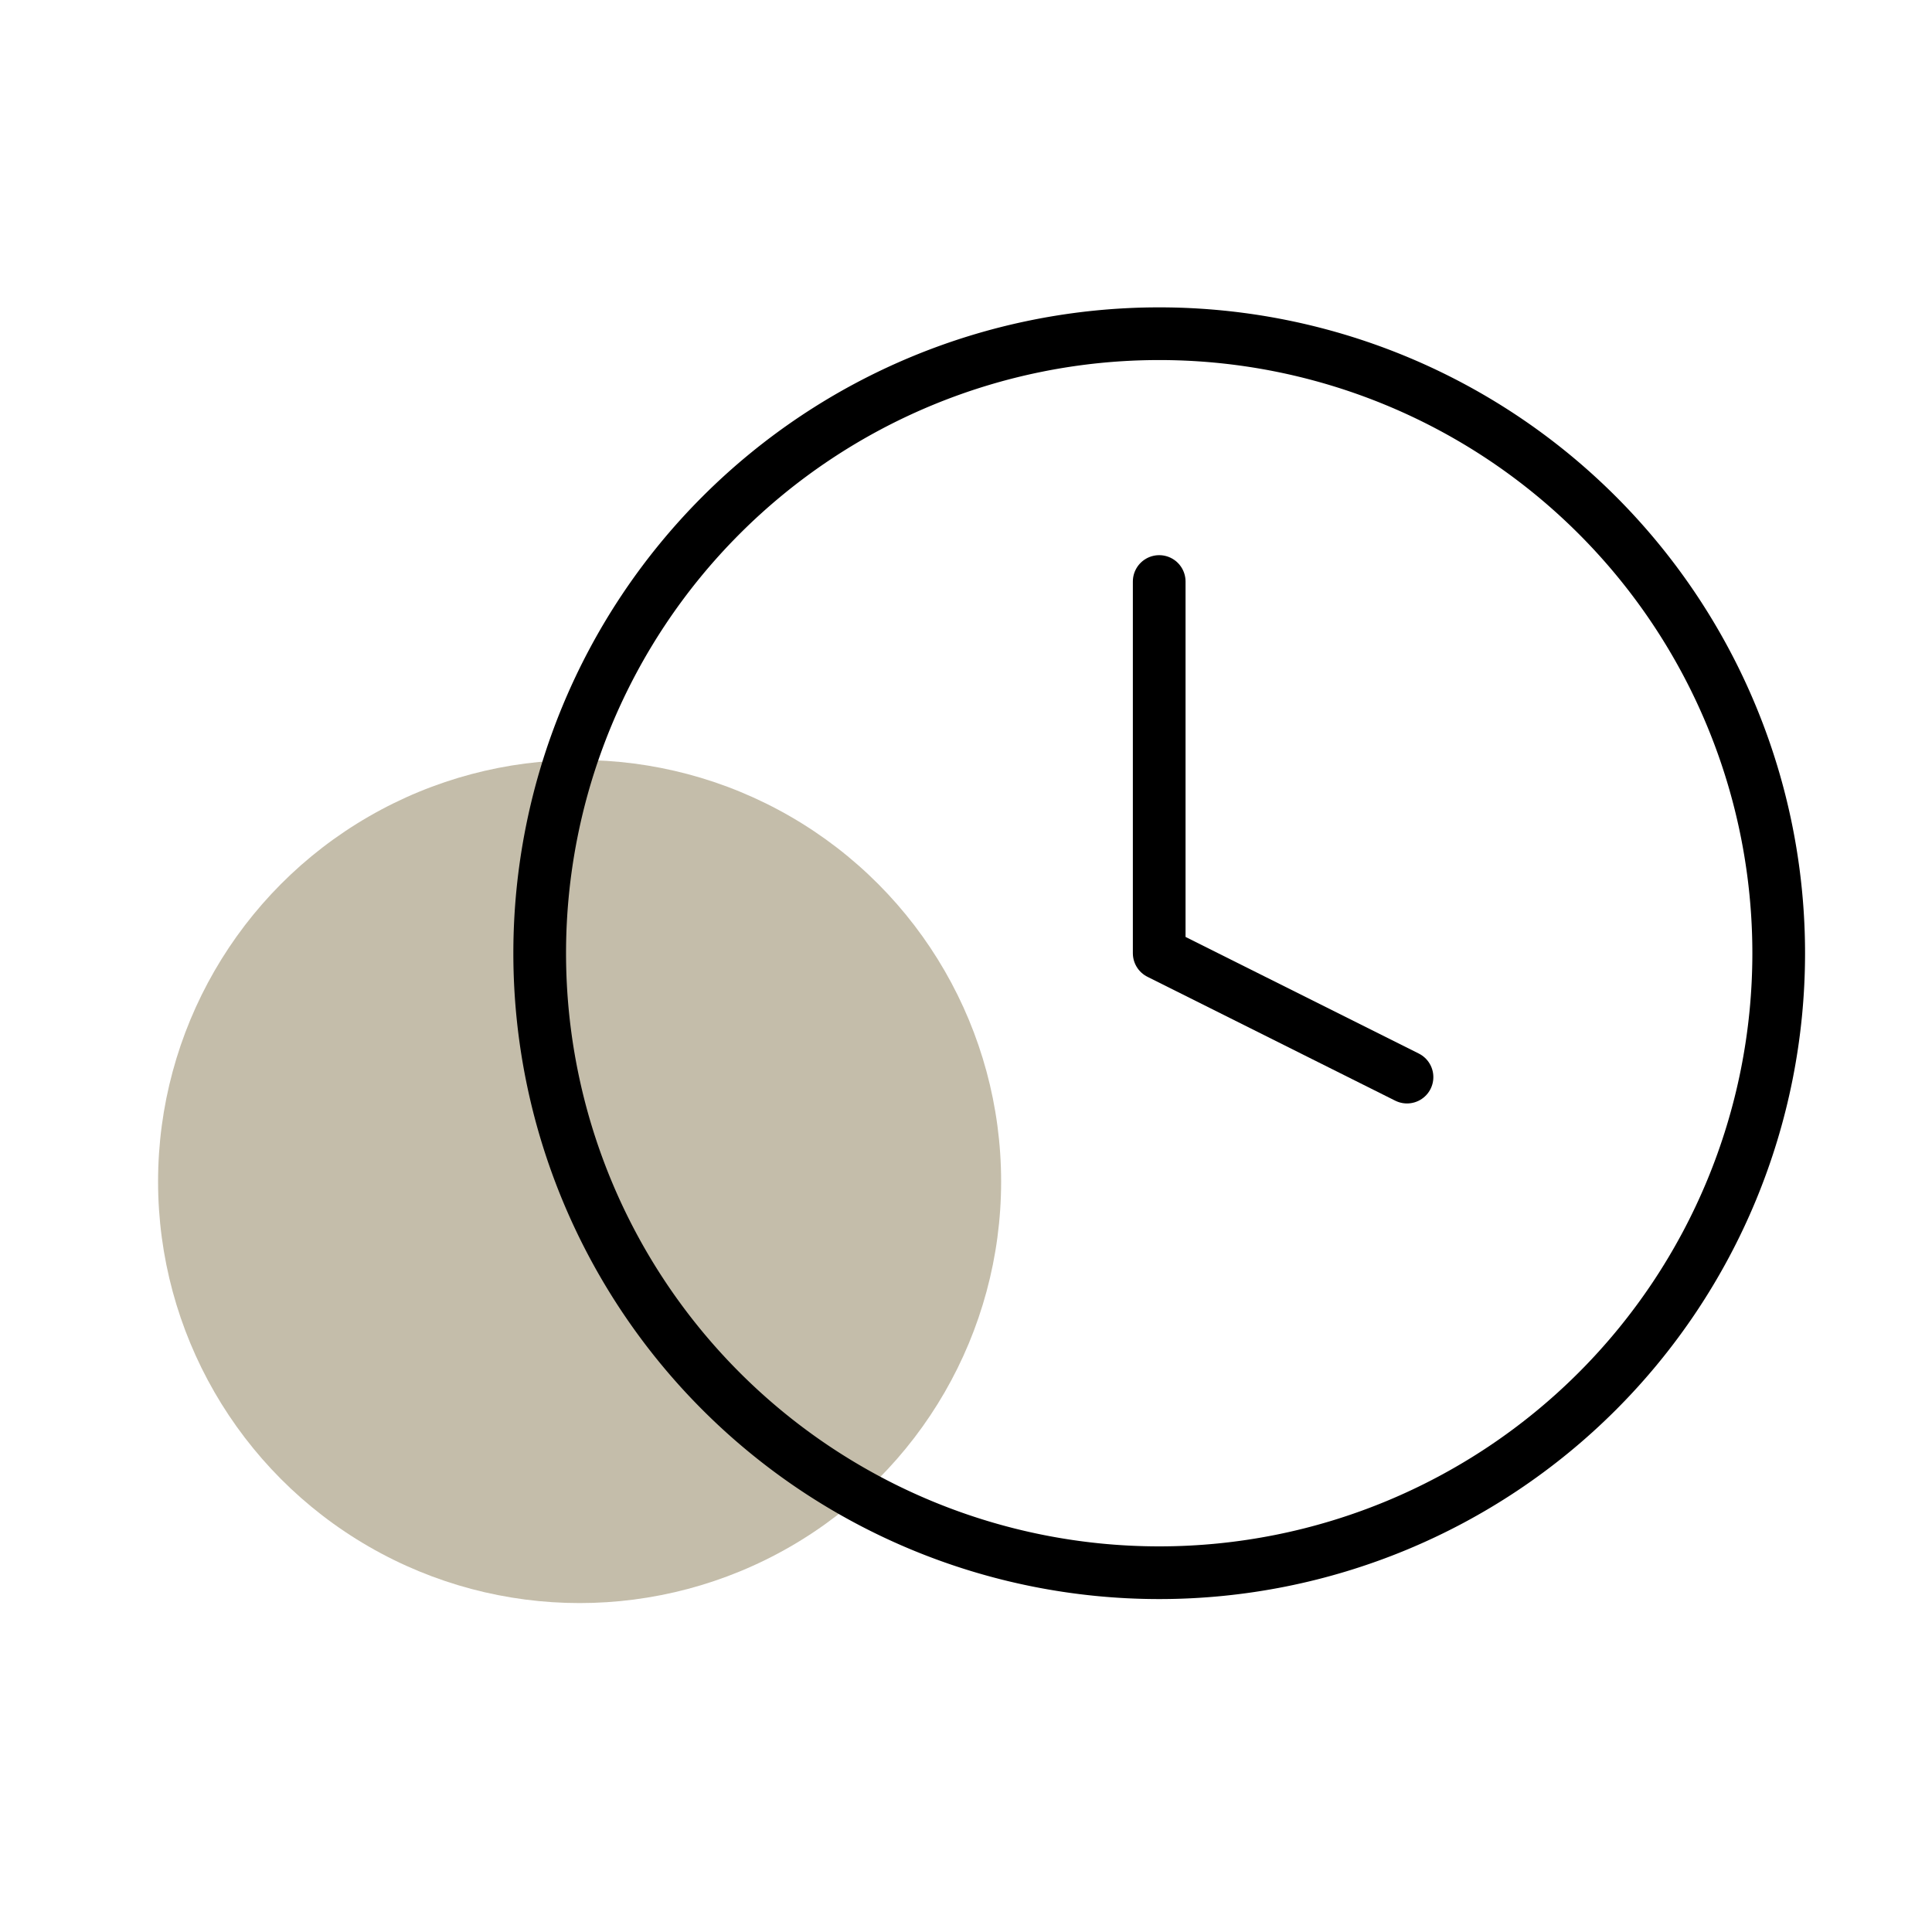
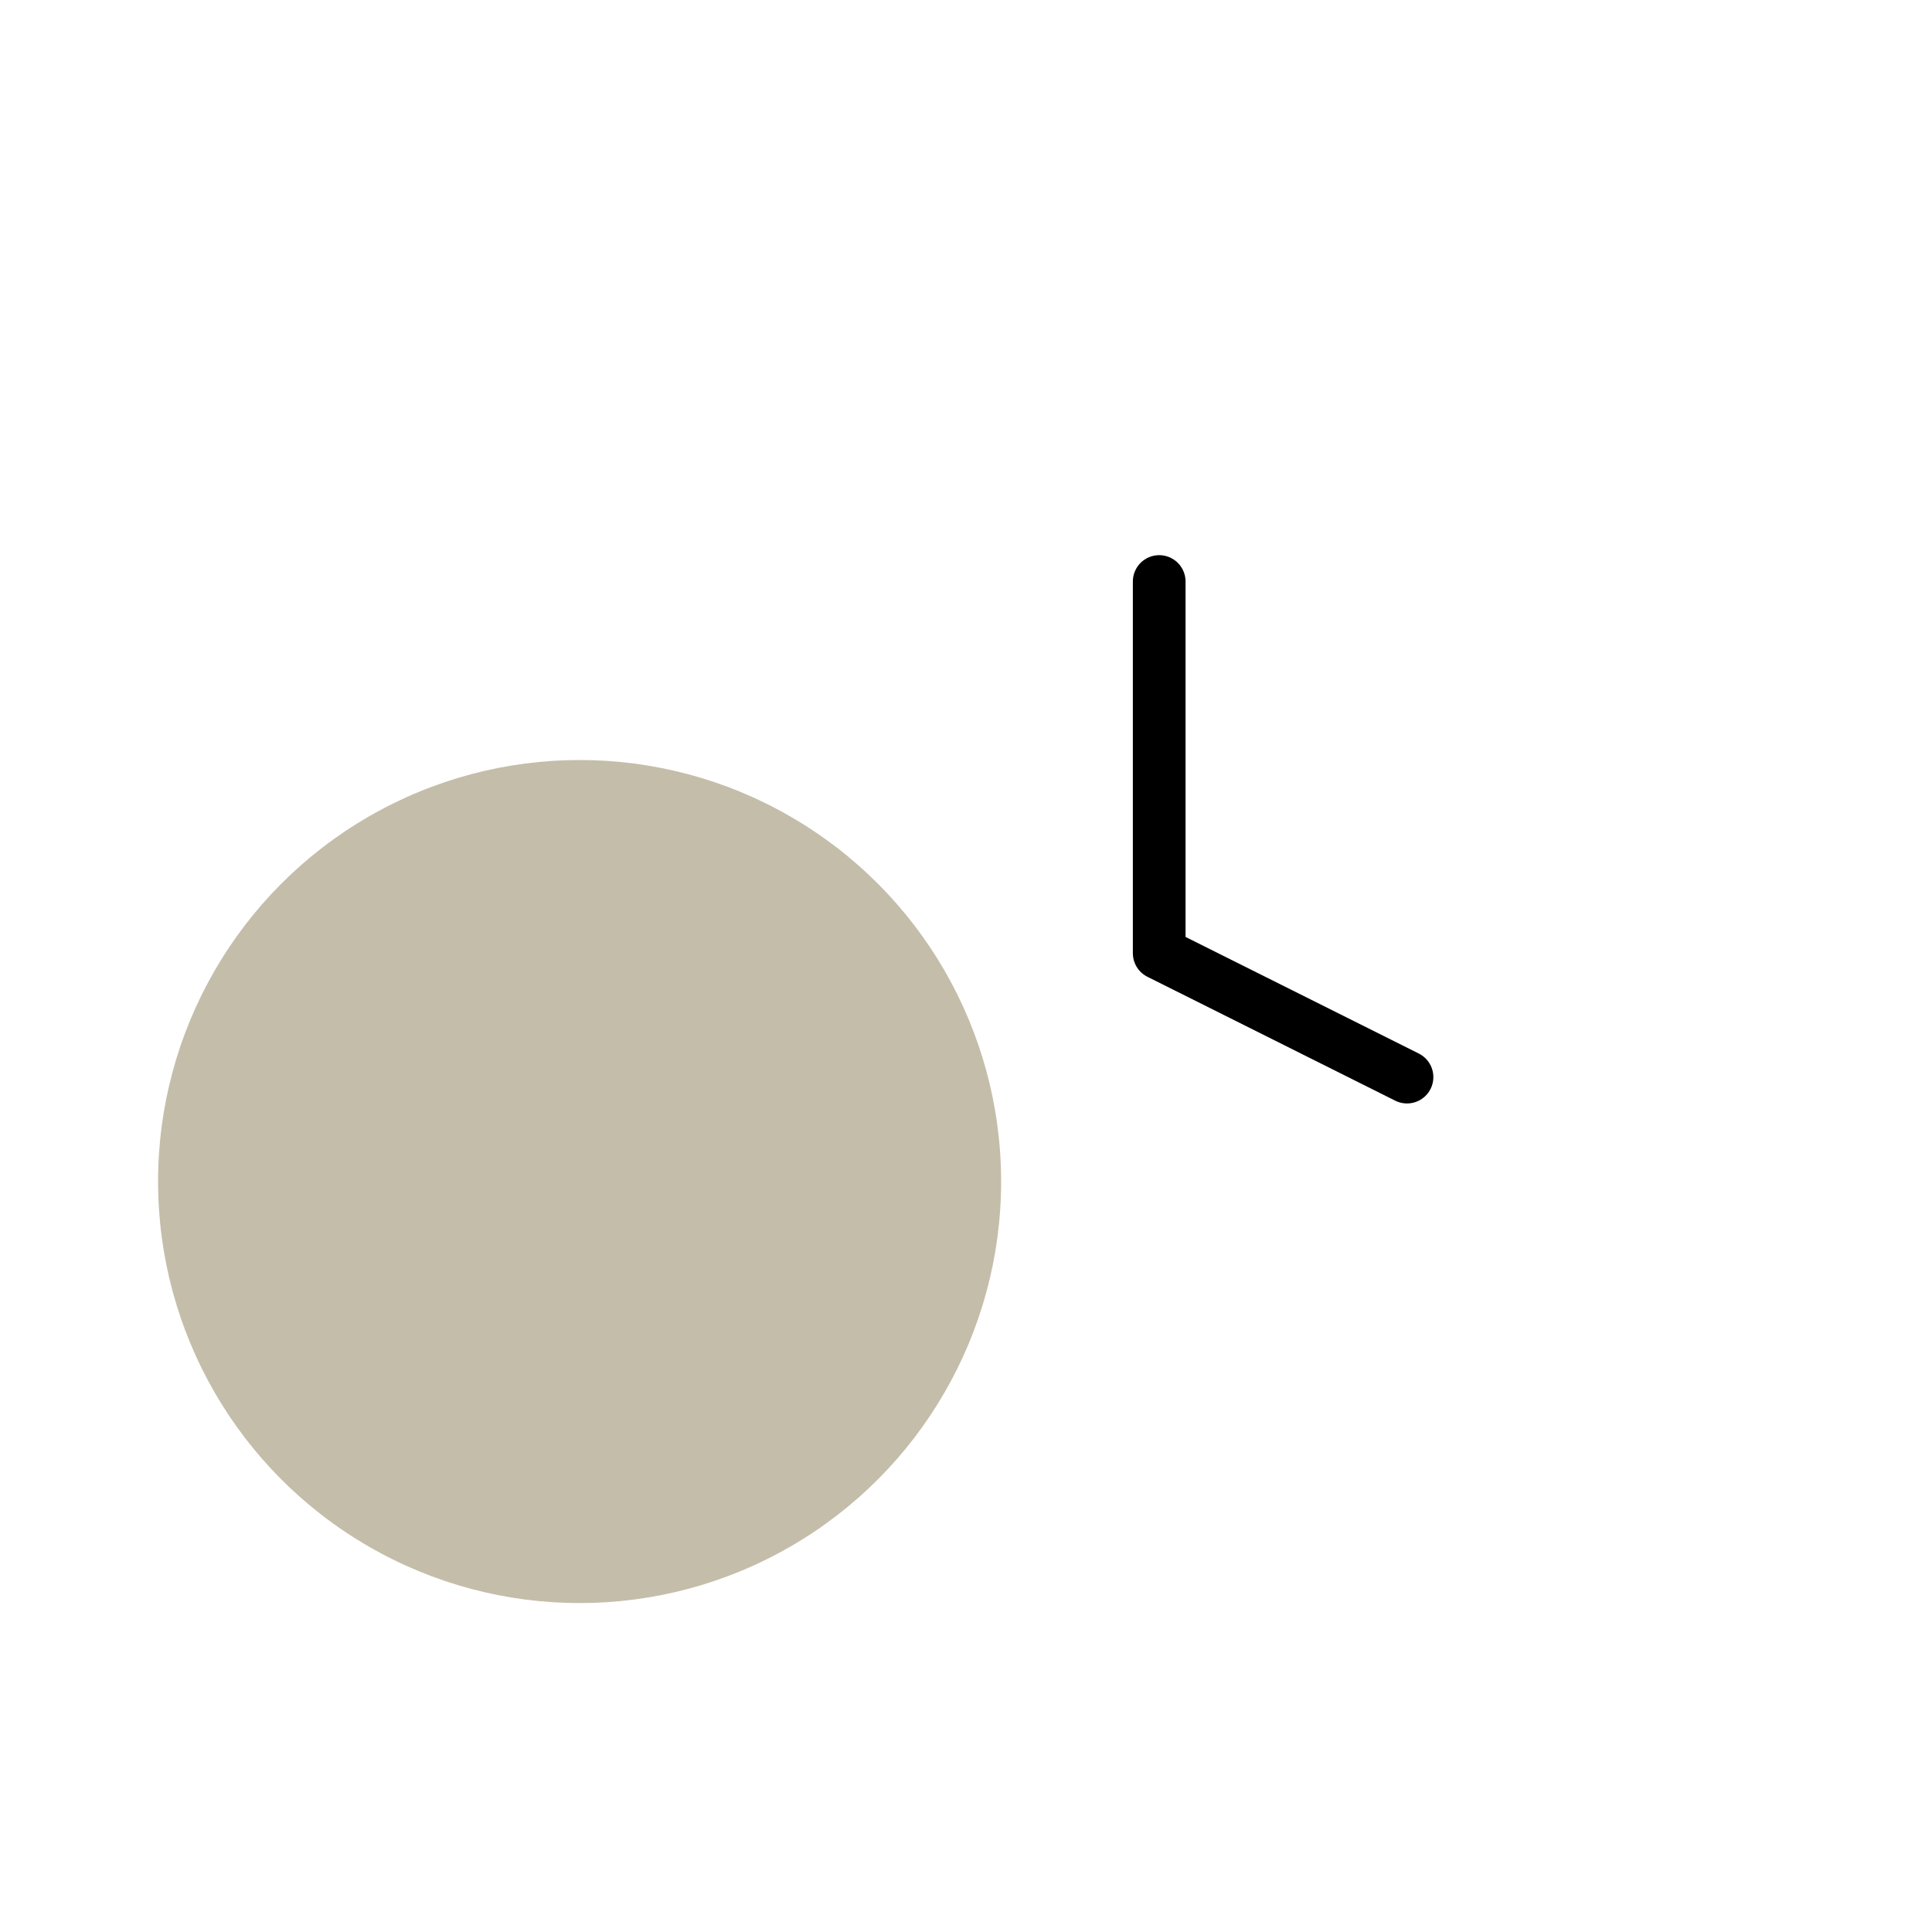
<svg xmlns="http://www.w3.org/2000/svg" width="110" height="110" viewBox="0 0 110 110">
  <g id="clock" transform="translate(-894 -1579.728)">
    <circle id="Ellipse_5" data-name="Ellipse 5" cx="24" cy="24" r="24" transform="translate(903 1623)" fill="#c4bdaa" />
    <g id="Icon_feather-clock" data-name="Icon feather-clock" transform="translate(921.728 1595.728)">
-       <path id="Path_9" data-name="Path 9" d="M73.544,38.272A35.272,35.272,0,1,1,38.272,3,35.272,35.272,0,0,1,73.544,38.272Z" fill="none" stroke="#000" stroke-linecap="round" stroke-linejoin="round" stroke-width="3" />
      <path id="Path_10" data-name="Path 10" d="M18,9V30.163l14.109,7.054" transform="translate(20.272 8.109)" fill="none" stroke="#000" stroke-linecap="round" stroke-linejoin="round" stroke-width="3" />
    </g>
    <rect id="Rectangle_16" data-name="Rectangle 16" width="110" height="110" transform="translate(894 1579.728)" fill="none" />
  </g>
</svg>